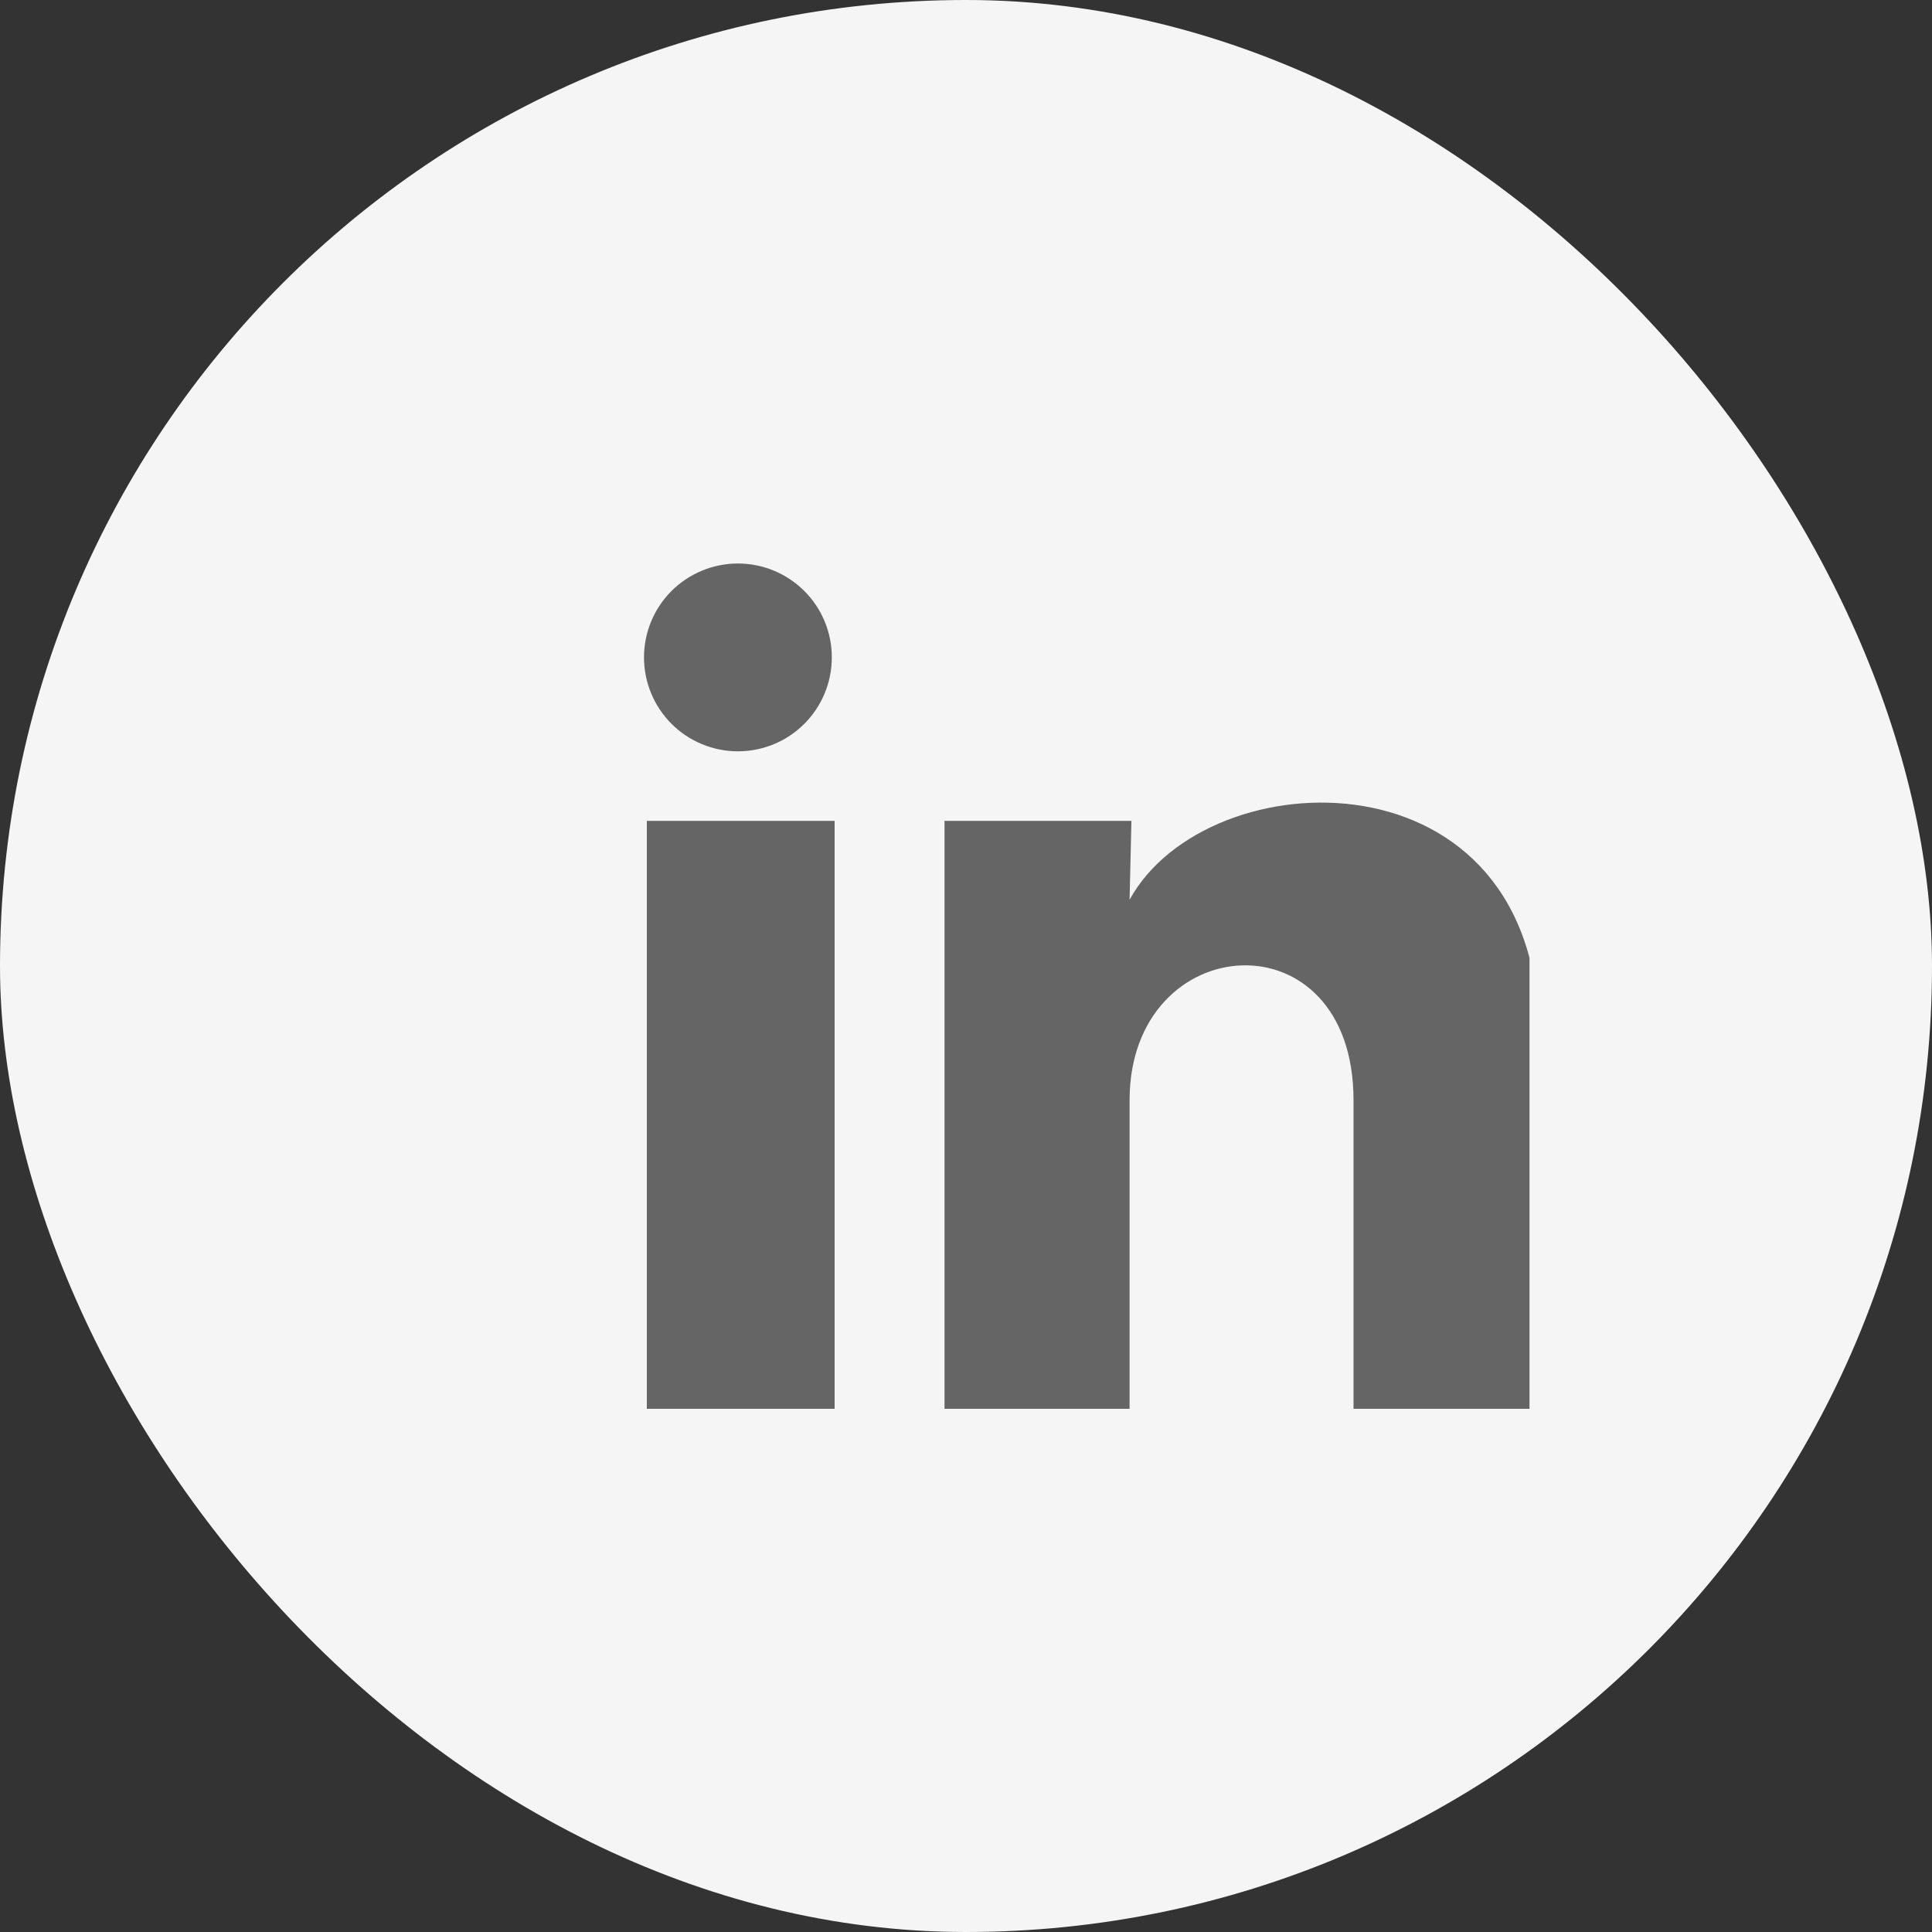
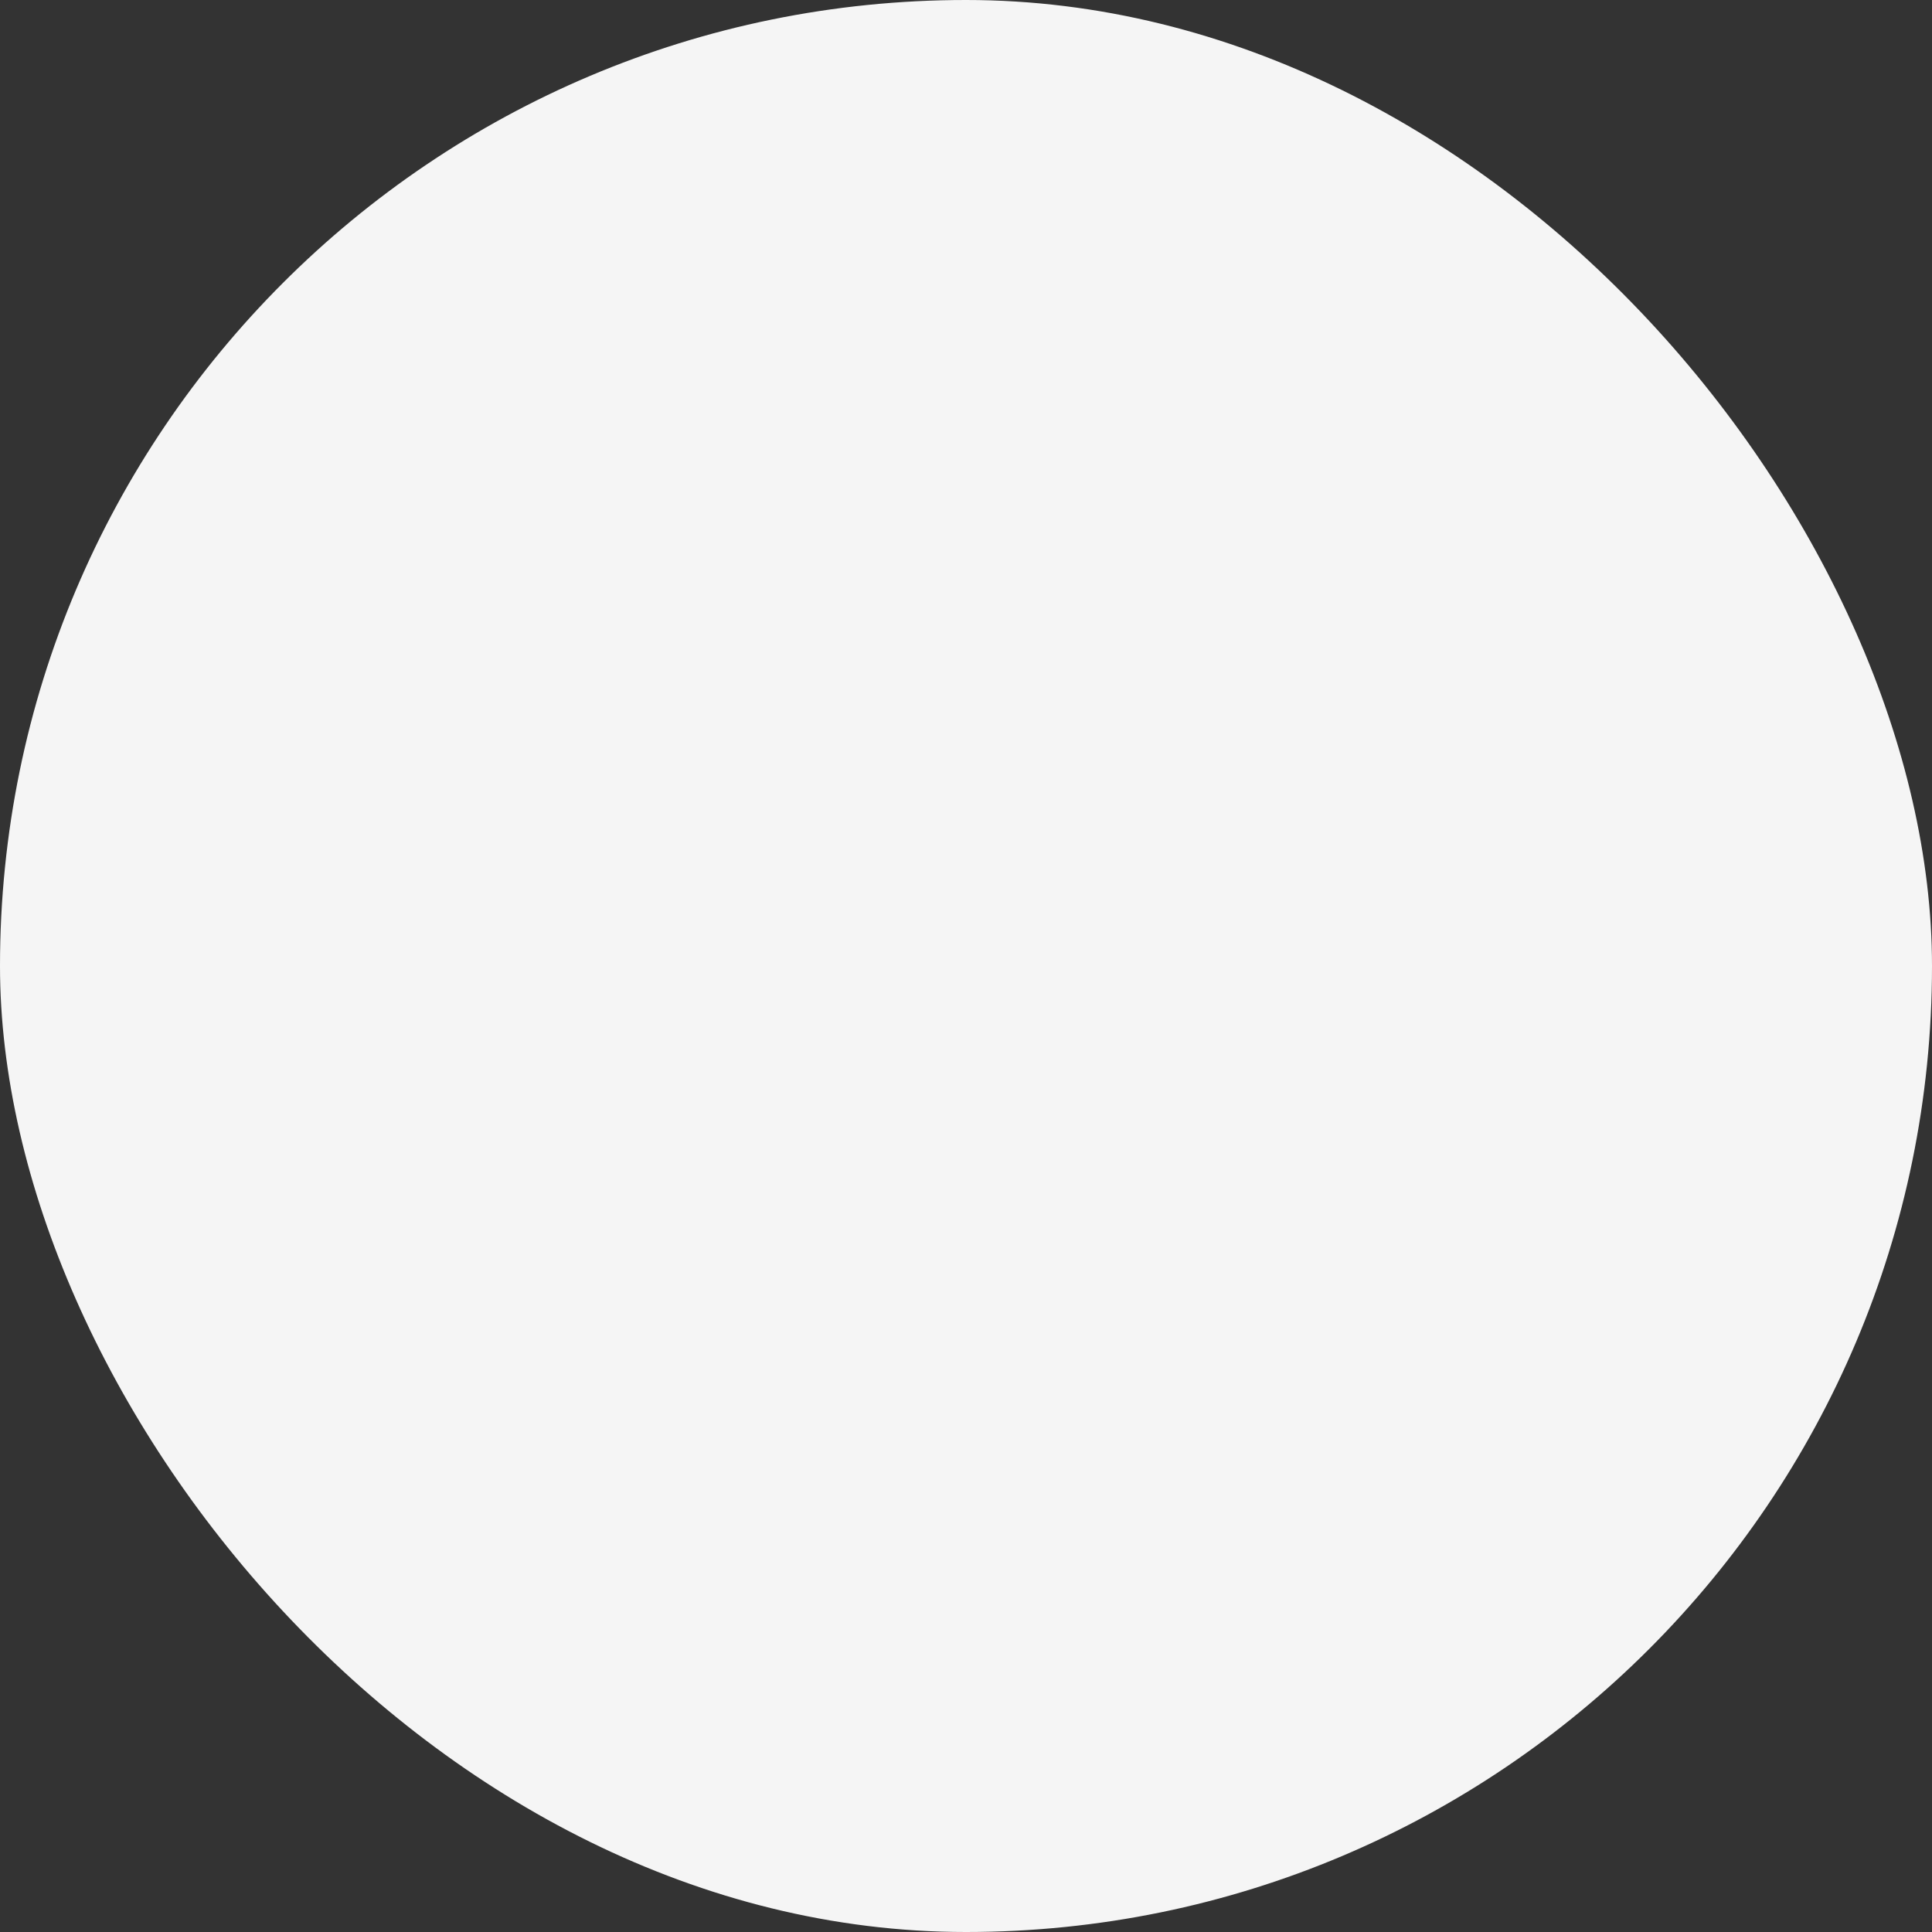
<svg xmlns="http://www.w3.org/2000/svg" width="24" height="24" viewBox="0 0 24 24" fill="none">
  <rect x="0" y="0" width="24" height="24" fill="#333333" stroke="none" />
  <rect width="24" height="24" rx="12" fill="#F5F5F5" />
  <g clip-path="url(#clip0_6323_3965)">
-     <path d="M10.333 8.167C10.333 8.477 10.21 8.773 9.991 8.992C9.772 9.211 9.476 9.333 9.166 9.333C8.857 9.333 8.56 9.21 8.341 8.991C8.123 8.772 8 8.476 8 8.166C8 7.857 8.123 7.56 8.342 7.341C8.561 7.123 8.858 7 9.167 7C9.477 7 9.773 7.123 9.992 7.342C10.211 7.561 10.334 7.858 10.333 8.167ZM10.368 10.197H8.035V17.501H10.368V10.197ZM14.055 10.197H11.733V17.501H14.032V13.668C14.032 11.533 16.814 11.335 16.814 13.668V17.501H19.118V12.875C19.118 9.276 15 9.41 14.032 11.177L14.055 10.197Z" fill="#656565" />
-   </g>
+     </g>
  <defs>
    <clipPath id="clip0_6323_3965">
      <rect width="14" height="14" fill="white" transform="translate(5 5)" />
    </clipPath>
  </defs>
</svg>